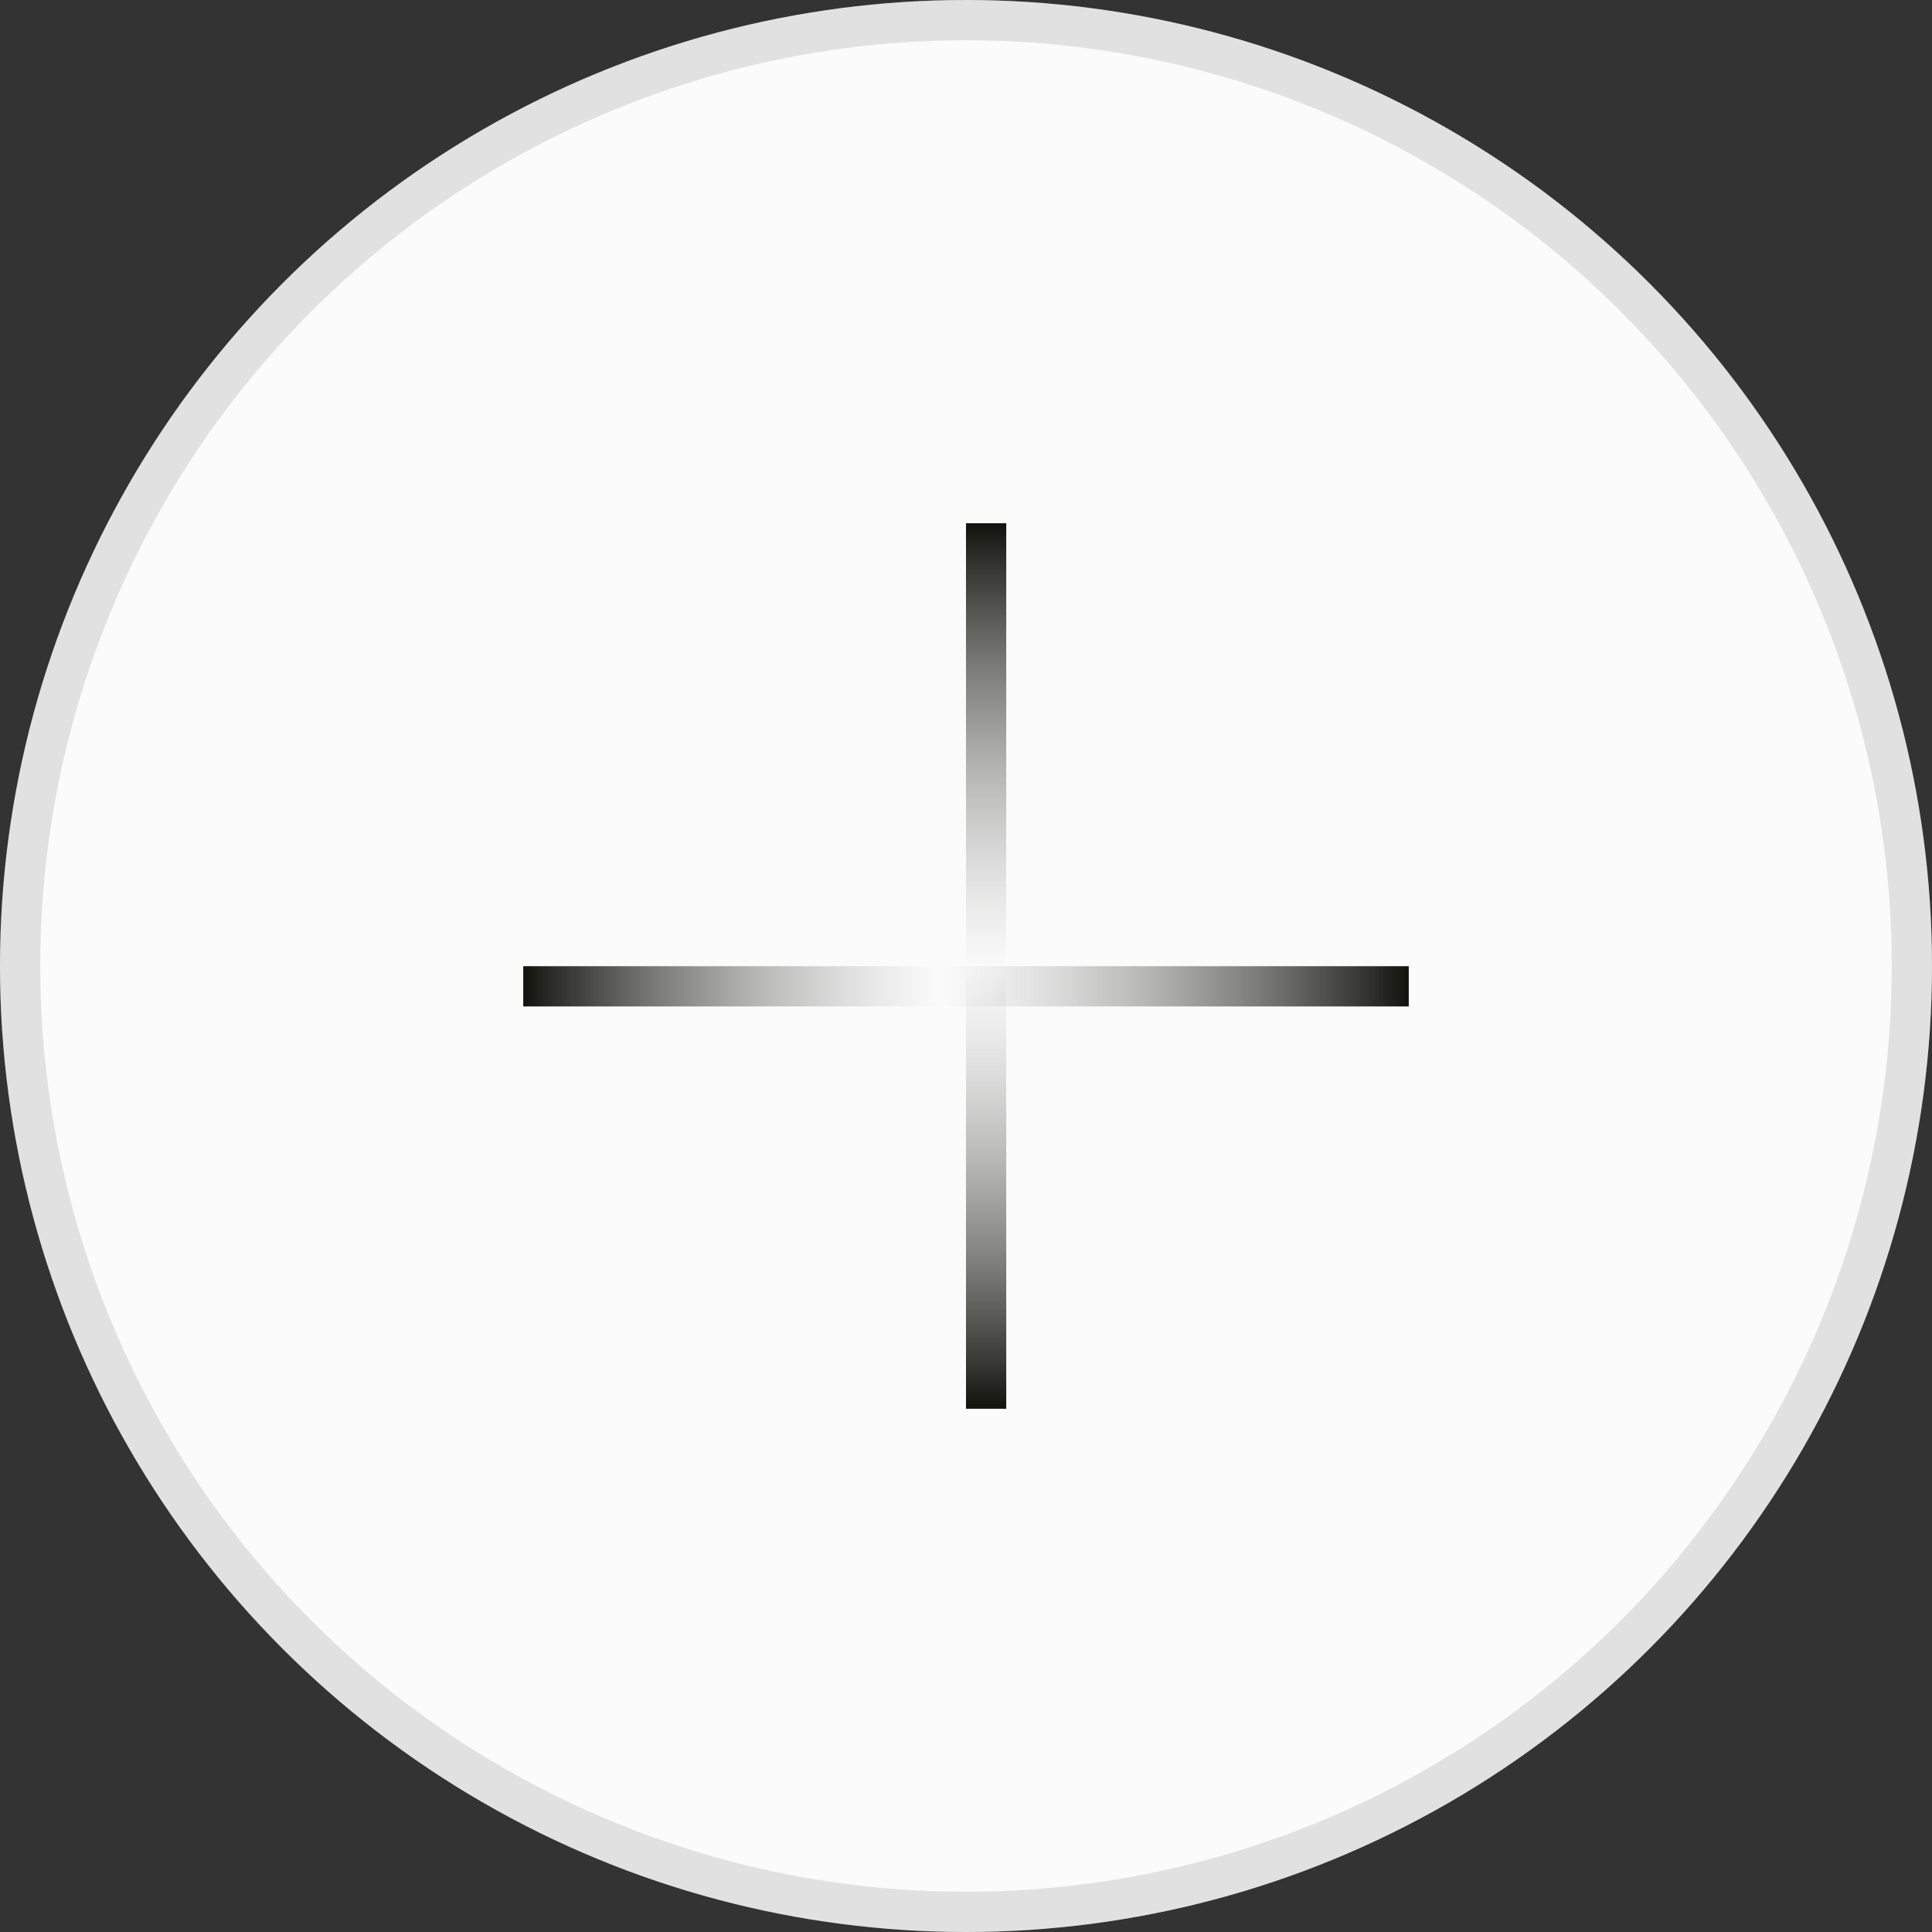
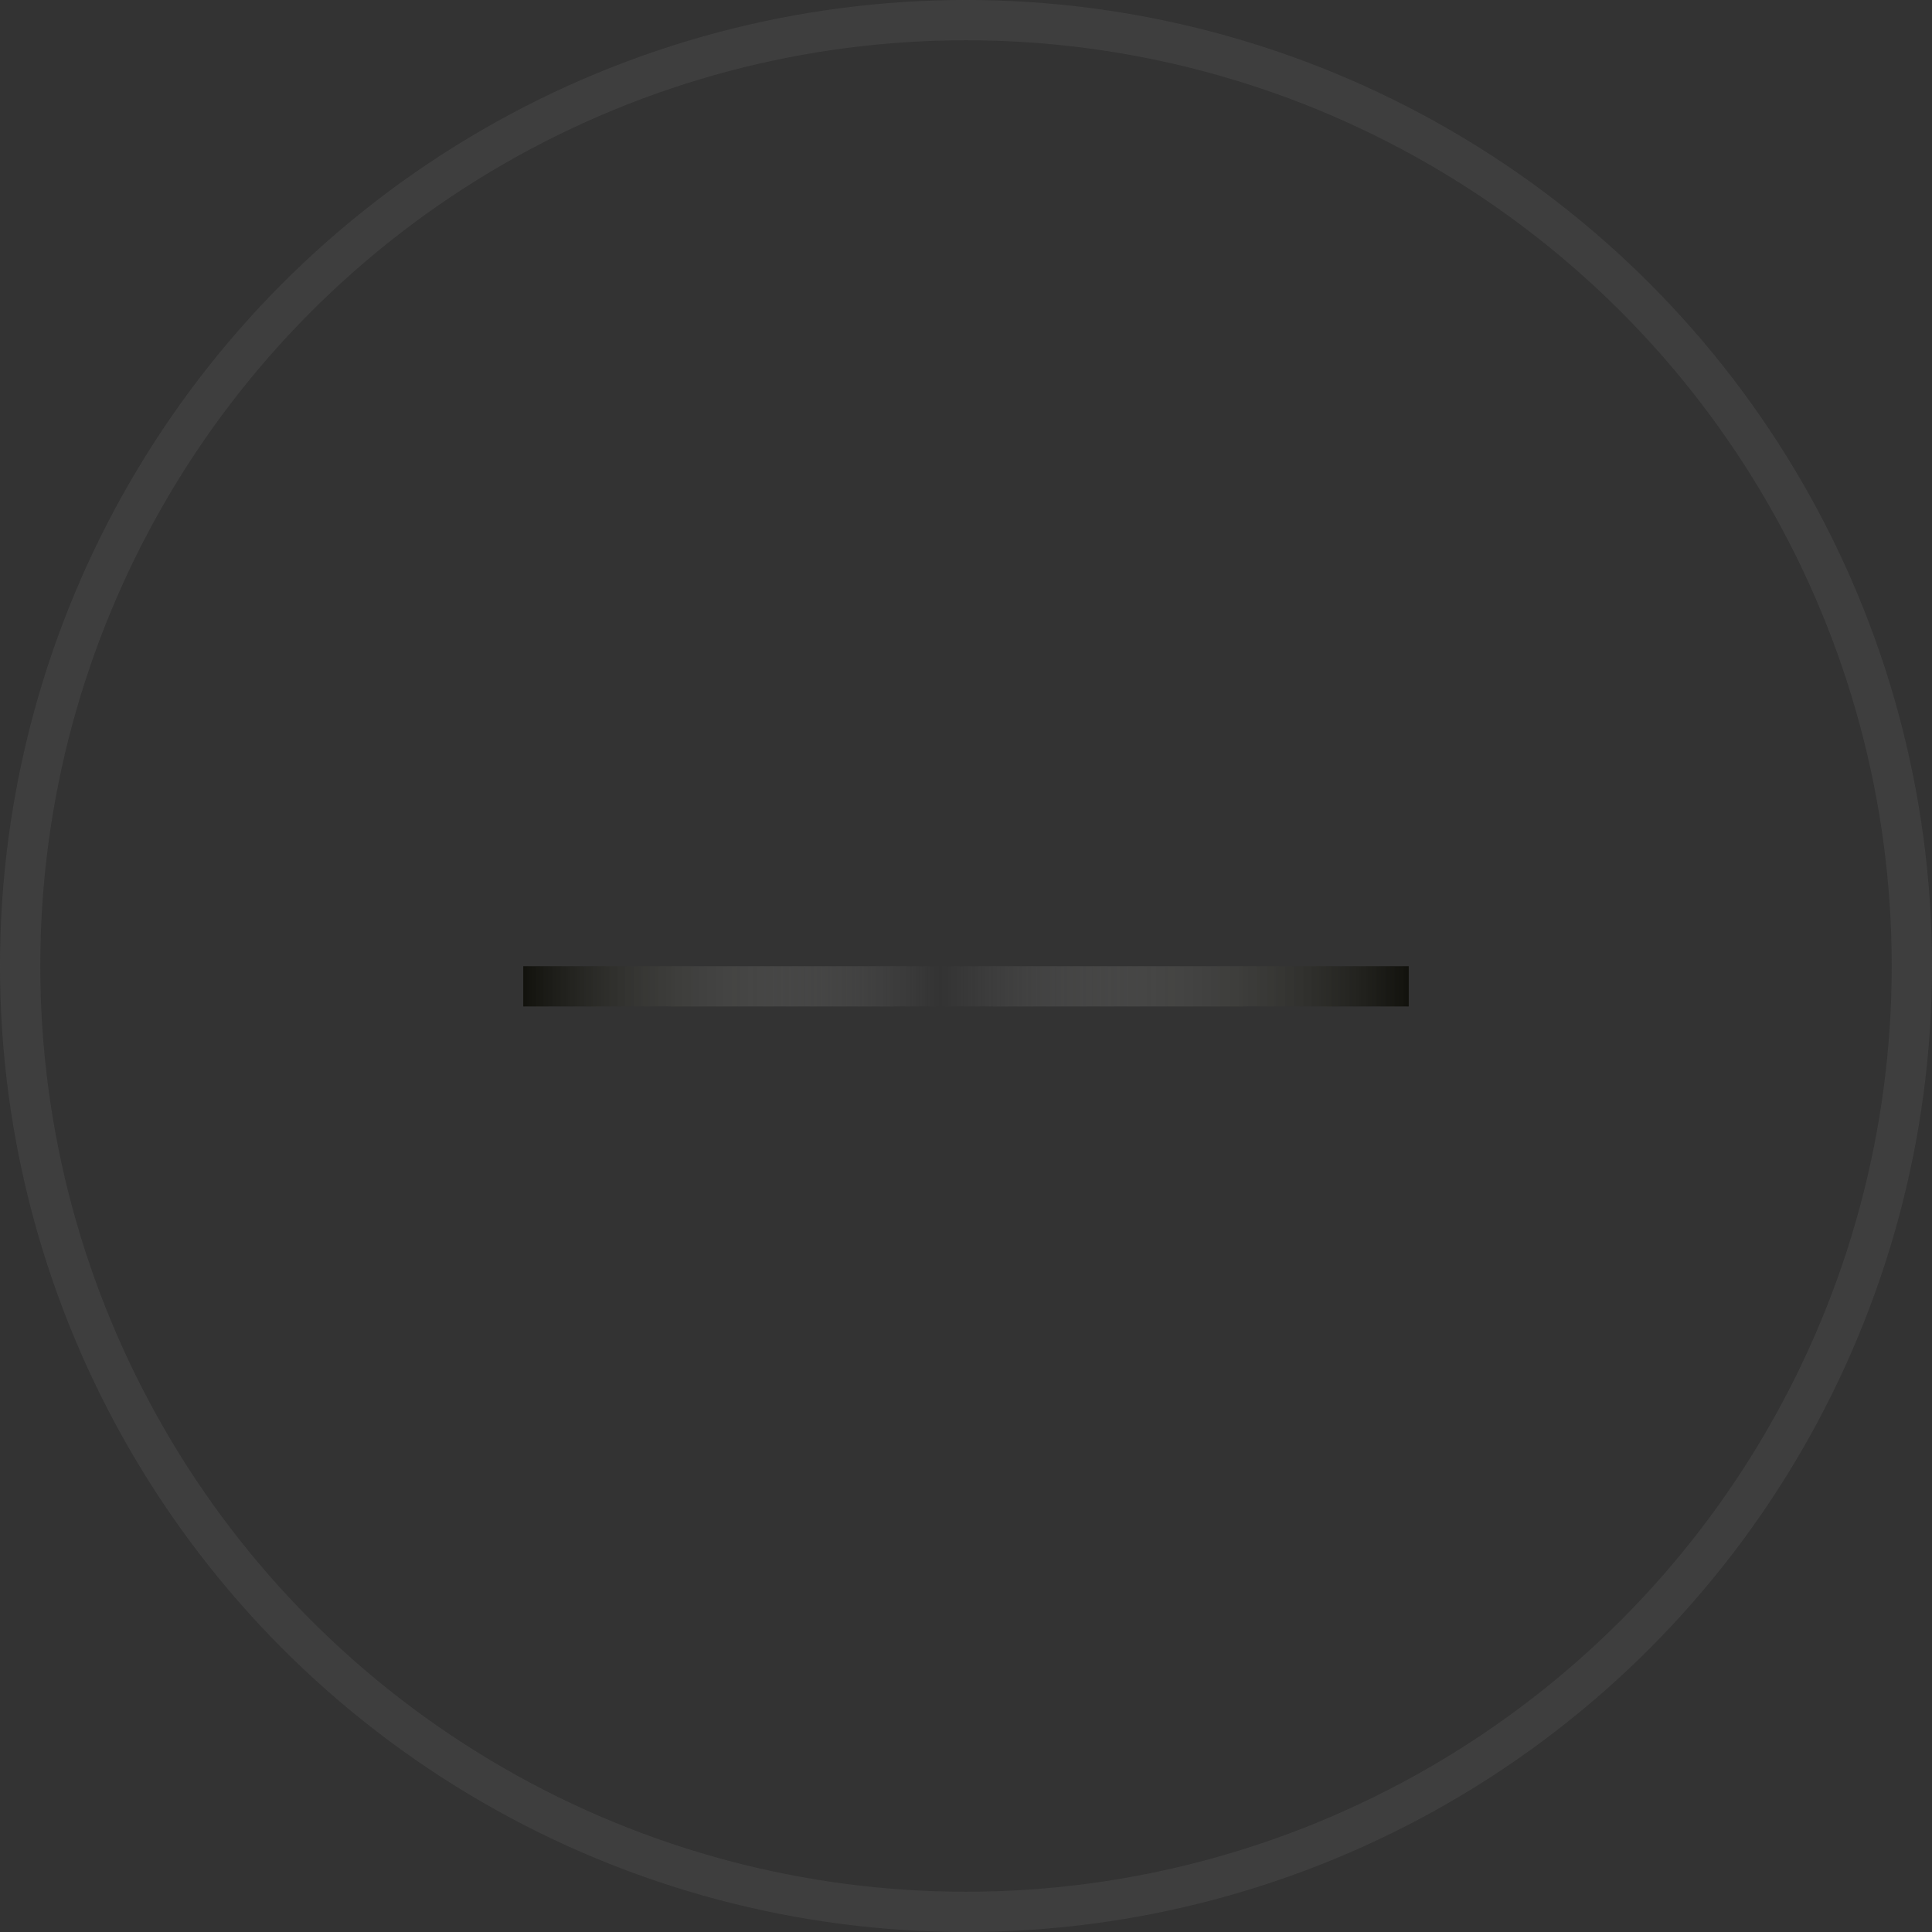
<svg xmlns="http://www.w3.org/2000/svg" width="48" height="48" viewBox="0 0 48 48" fill="none">
  <rect x="0" y="0" width="48" height="48" fill="#333333" stroke="none" />
  <g data-figma-bg-blur-radius="16.8">
-     <circle cx="24" cy="24" r="24" fill="#FBFBFB" />
    <circle cx="24" cy="24" r="23.5" stroke="#727272" stroke-opacity="0.19" />
  </g>
-   <line x1="24.5" y1="13" x2="24.5" y2="35" stroke="url(#paint0_linear_129_34)" />
  <line x1="35" y1="24.505" x2="13" y2="24.505" stroke="url(#paint1_linear_129_34)" />
  <defs>
    <clipPath id="bgblur_0_129_34_clip_path" transform="translate(16.8 16.8)">
-       <circle cx="24" cy="24" r="24" />
-     </clipPath>
+       </clipPath>
    <linearGradient id="paint0_linear_129_34" x1="23.5" y1="13" x2="23.5" y2="35" gradientUnits="userSpaceOnUse">
      <stop stop-color="#12120D" />
      <stop offset="0.505" stop-color="#999999" stop-opacity="0" />
      <stop offset="1" stop-color="#12120D" />
    </linearGradient>
    <linearGradient id="paint1_linear_129_34" x1="13" y1="23.505" x2="35" y2="23.505" gradientUnits="userSpaceOnUse">
      <stop stop-color="#12120D" />
      <stop offset="0.471" stop-color="#999999" stop-opacity="0" />
      <stop offset="1" stop-color="#12120D" />
    </linearGradient>
  </defs>
</svg>